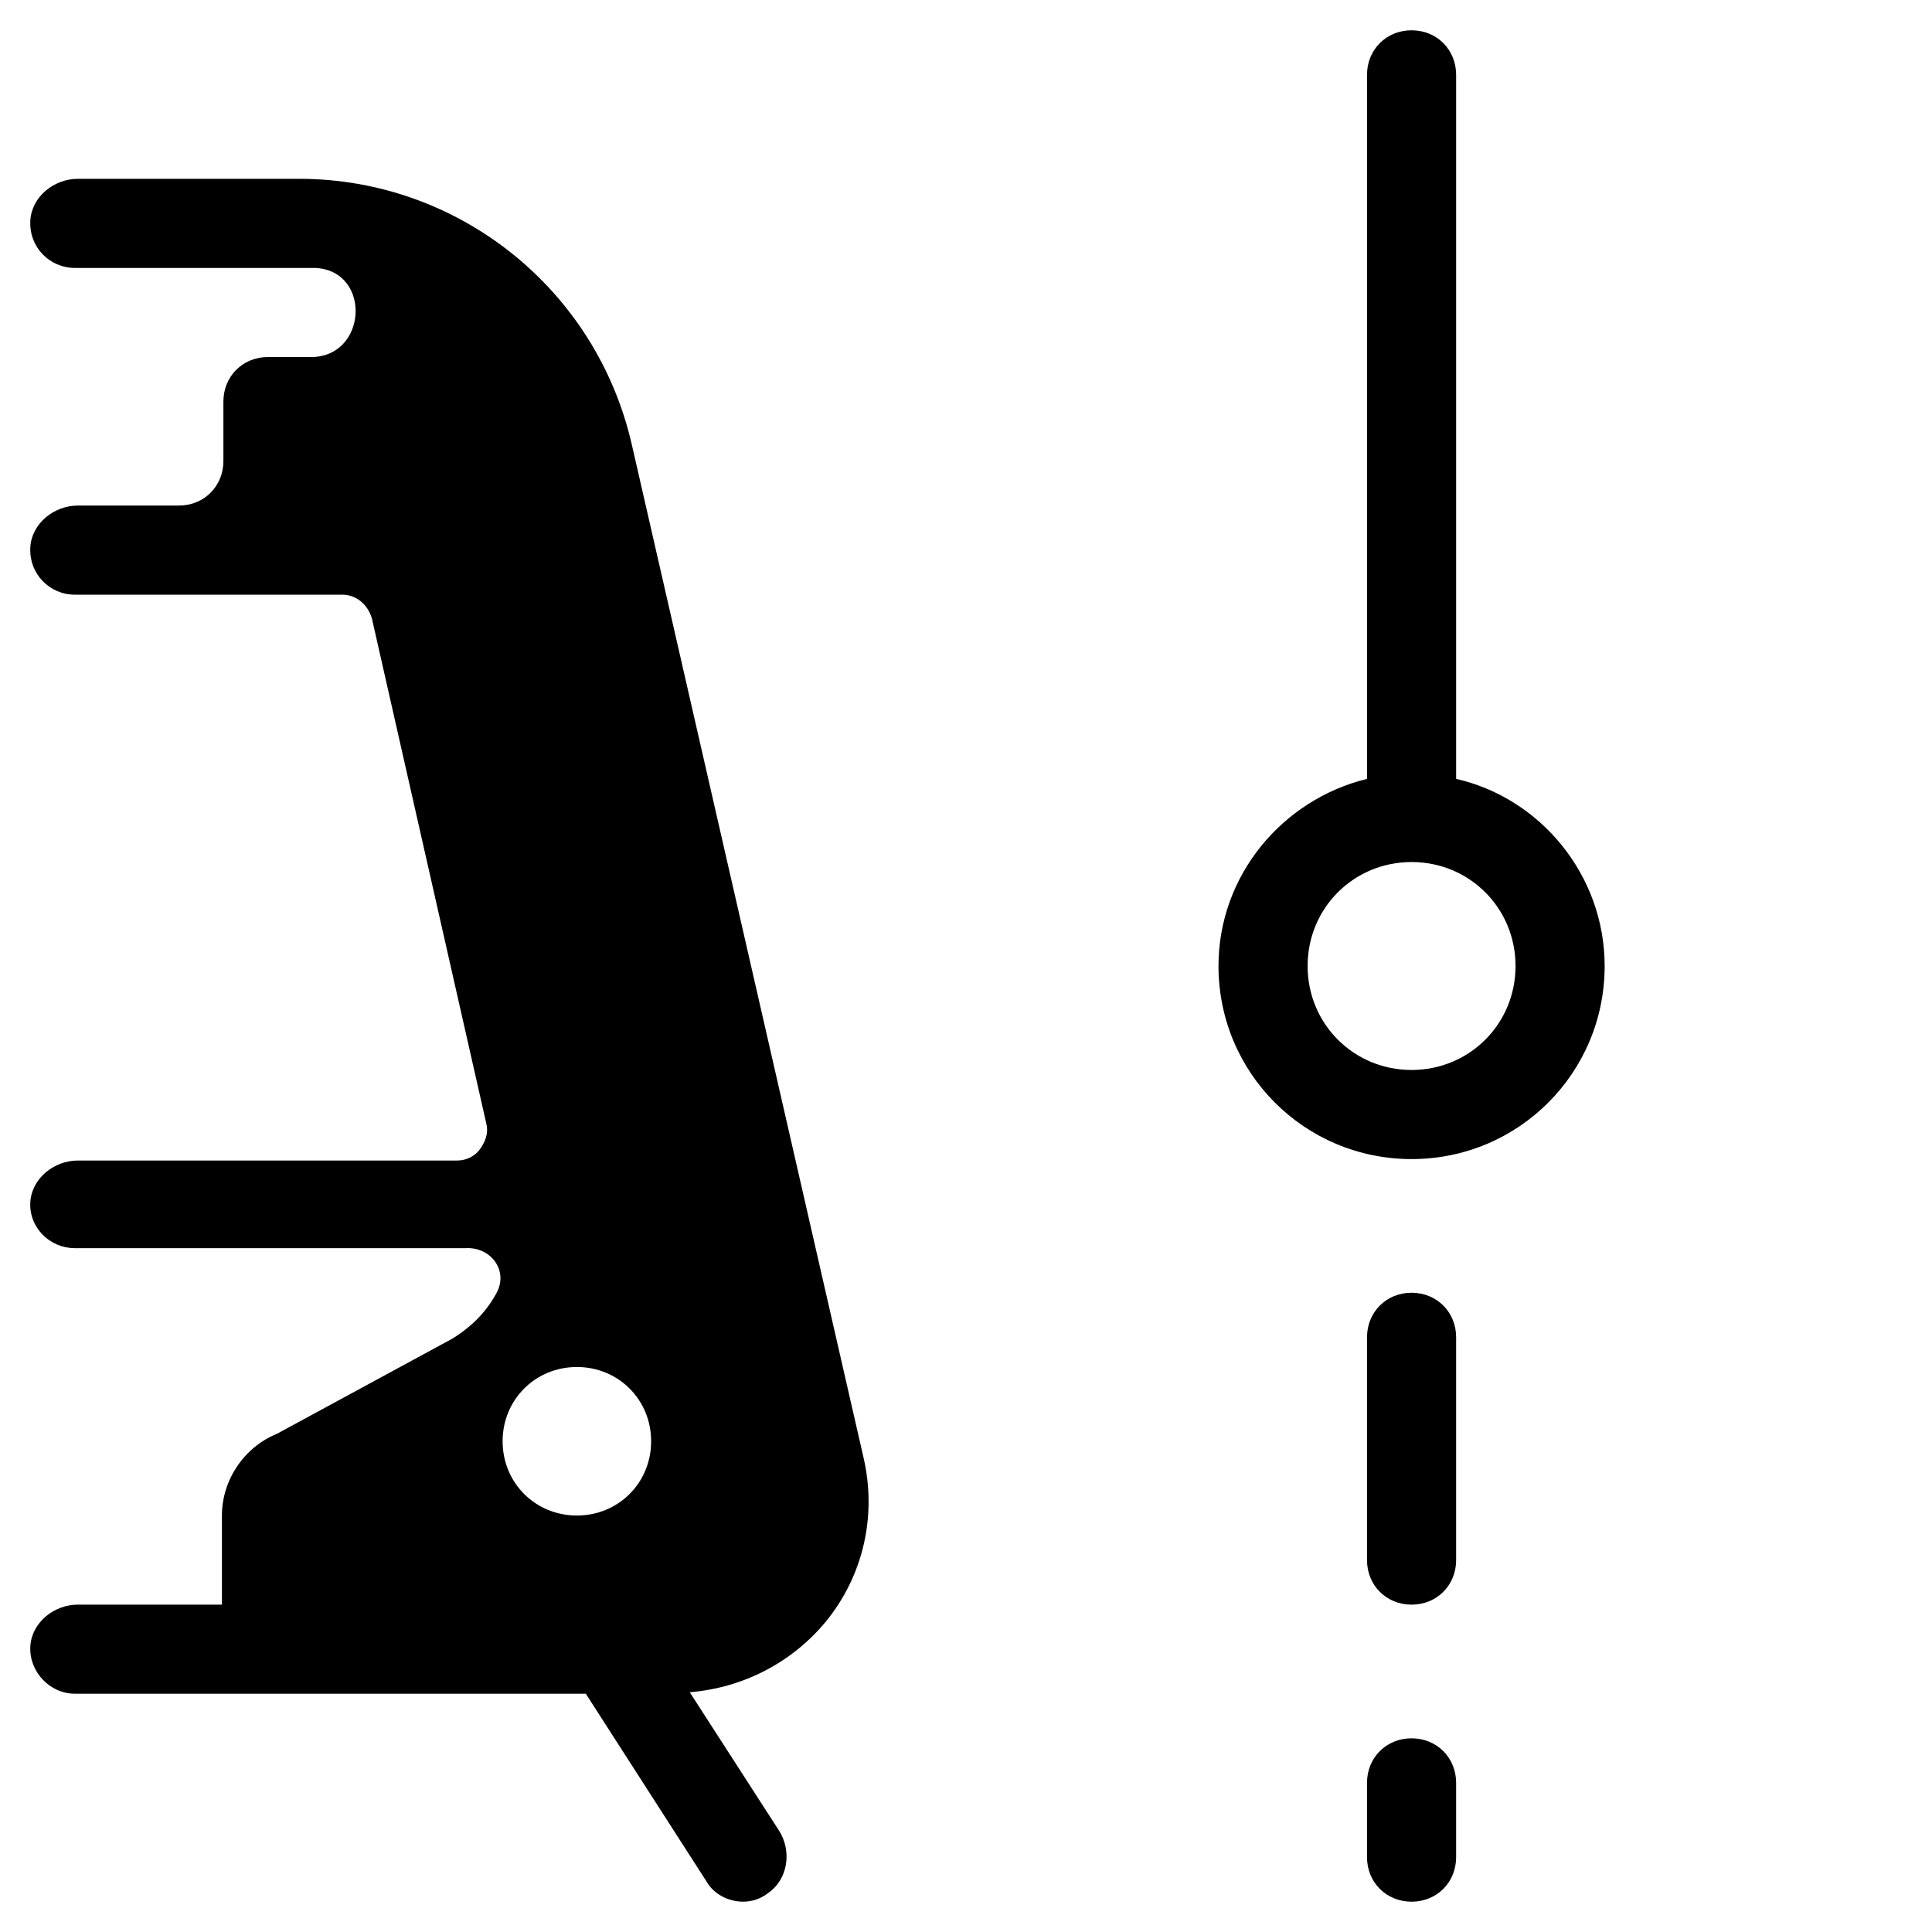
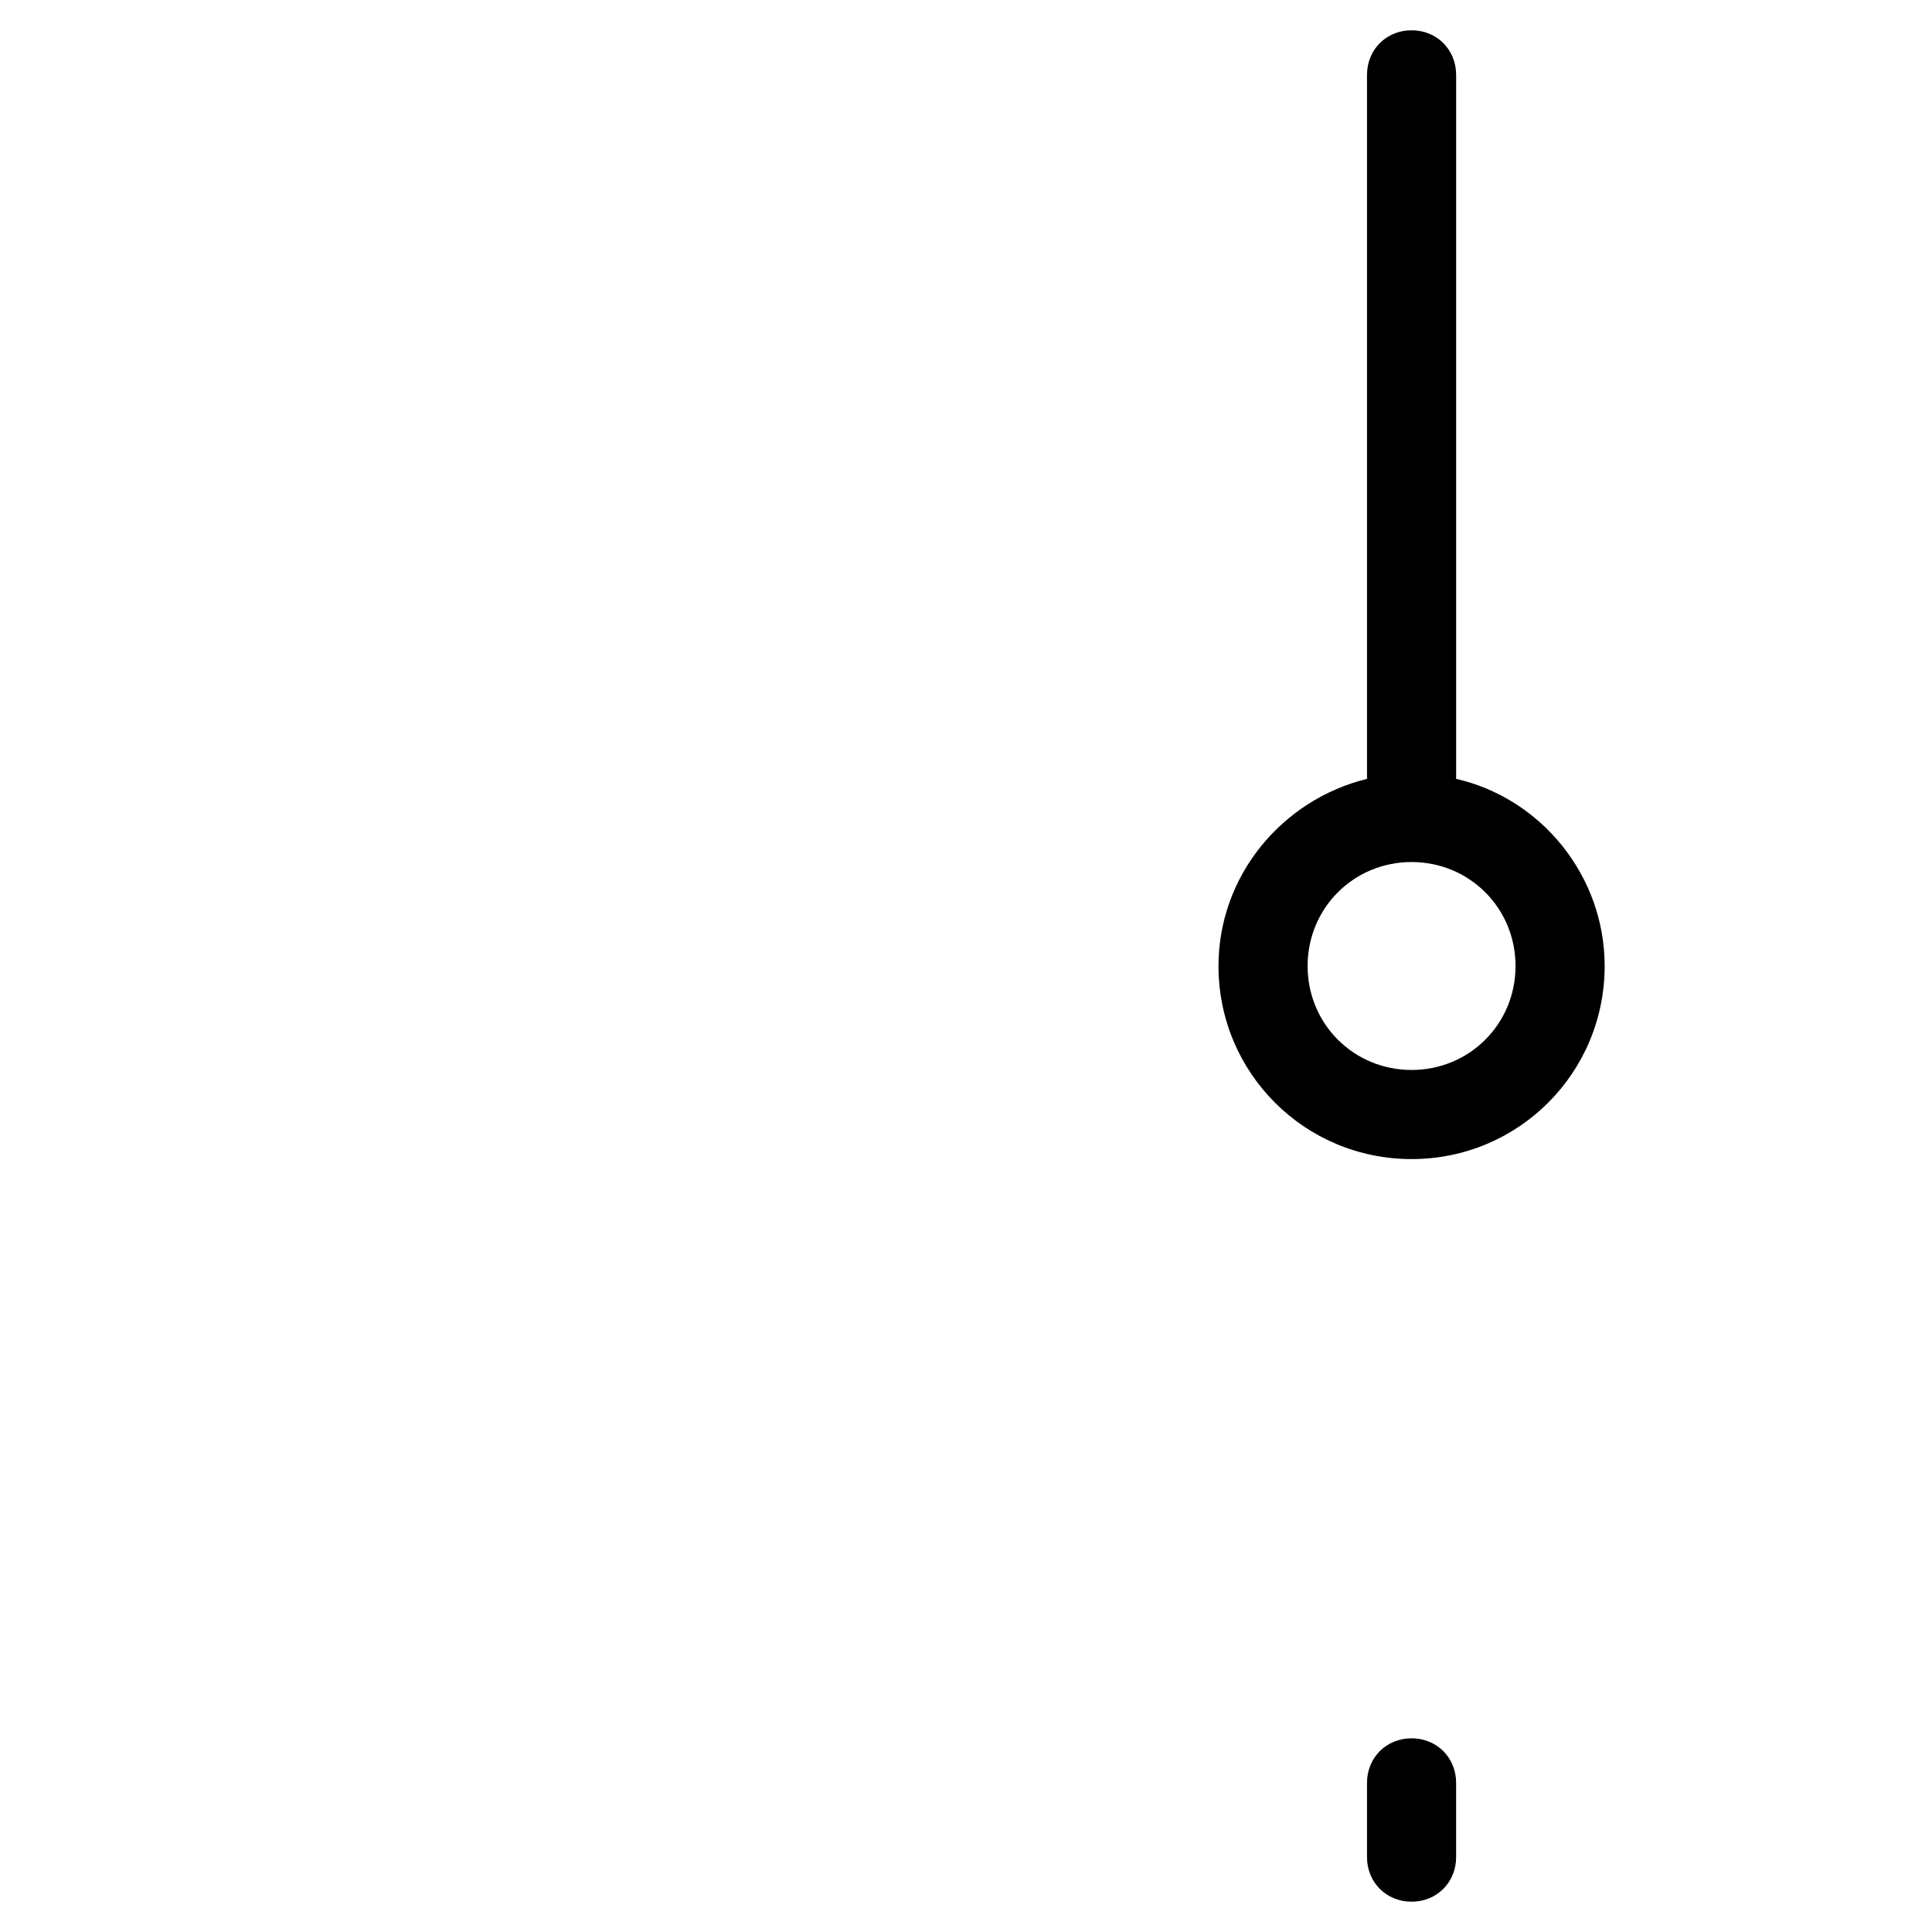
<svg xmlns="http://www.w3.org/2000/svg" fill="#000000" width="800px" height="800px" version="1.1" viewBox="144 144 512 512">
  <g>
-     <path d="m529.89 498.4c0-6.691-5.117-11.809-11.809-11.809s-11.809 5.117-11.809 11.809v59.039c0 6.691 5.117 11.809 11.809 11.809s11.809-5.117 11.809-11.809z" />
    <path d="m518.08 604.67c-6.691 0-11.809 5.117-11.809 11.809v19.68c0 6.691 5.117 11.809 11.809 11.809s11.809-5.117 11.809-11.809v-19.68c0-6.691-5.117-11.809-11.809-11.809z" />
    <path d="m569.25 400c0-24.008-16.926-44.477-39.359-49.594v-186.57c0-6.691-5.117-11.809-11.809-11.809s-11.809 5.117-11.809 11.809v186.57c-22.434 5.512-39.359 25.586-39.359 49.594 0 28.34 22.828 51.168 51.168 51.168 28.34 0.004 51.168-22.828 51.168-51.164zm-51.168 27.551c-15.352 0-27.551-12.203-27.551-27.551 0-15.352 12.203-27.551 27.551-27.551 15.352 0 27.551 12.203 27.551 27.551 0.004 15.348-12.199 27.551-27.551 27.551z" />
-     <path d="m311.44 261.84c-9.445-41.328-46.051-70.453-88.164-70.453h-58.648c-6.297 0-12.203 4.723-12.594 11.02-0.395 7.086 5.117 12.598 11.805 12.598h59.434 4.328c14.957 0.789 13.777 23.617-1.18 23.617l-11.41-0.004c-6.691 0-11.809 5.117-11.809 11.809v15.742c0 6.691-5.117 11.809-11.809 11.809h-26.766c-6.297 0-12.203 4.723-12.594 11.02-0.395 7.086 5.117 12.598 11.805 12.598h70.848c3.543 0 6.691 2.363 7.871 6.297l30.309 133.82c0.789 3.148-0.789 5.512-1.574 6.691-0.789 1.18-2.754 3.148-6.297 3.148h-100.37c-6.297 0-12.203 4.723-12.594 11.02-0.395 6.695 5.117 12.203 11.805 12.203h101.16 2.363c6.691-0.395 11.414 5.902 8.266 11.809-2.754 5.117-6.691 9.055-11.809 12.203l-46.445 25.191c-8.66 3.543-14.562 12.203-14.562 21.648v23.617l-38.18-0.004c-6.297 0-12.203 4.723-12.594 11.02-0.395 6.691 5.117 12.594 11.809 12.594h135.4l31.883 49.594c1.965 3.547 5.902 5.516 9.836 5.516 2.363 0 4.723-0.789 6.691-2.363 5.117-3.543 6.297-11.02 2.754-16.531l-23.617-36.605c14.168-1.18 27.16-7.871 36.211-18.895 9.84-12.203 13.383-27.945 9.84-43.297zm-14.562 283.79c-11.02 0-19.68-8.66-19.68-19.68s8.66-19.68 19.68-19.68 19.68 8.66 19.68 19.68-8.66 19.68-19.68 19.68z" />
  </g>
</svg>